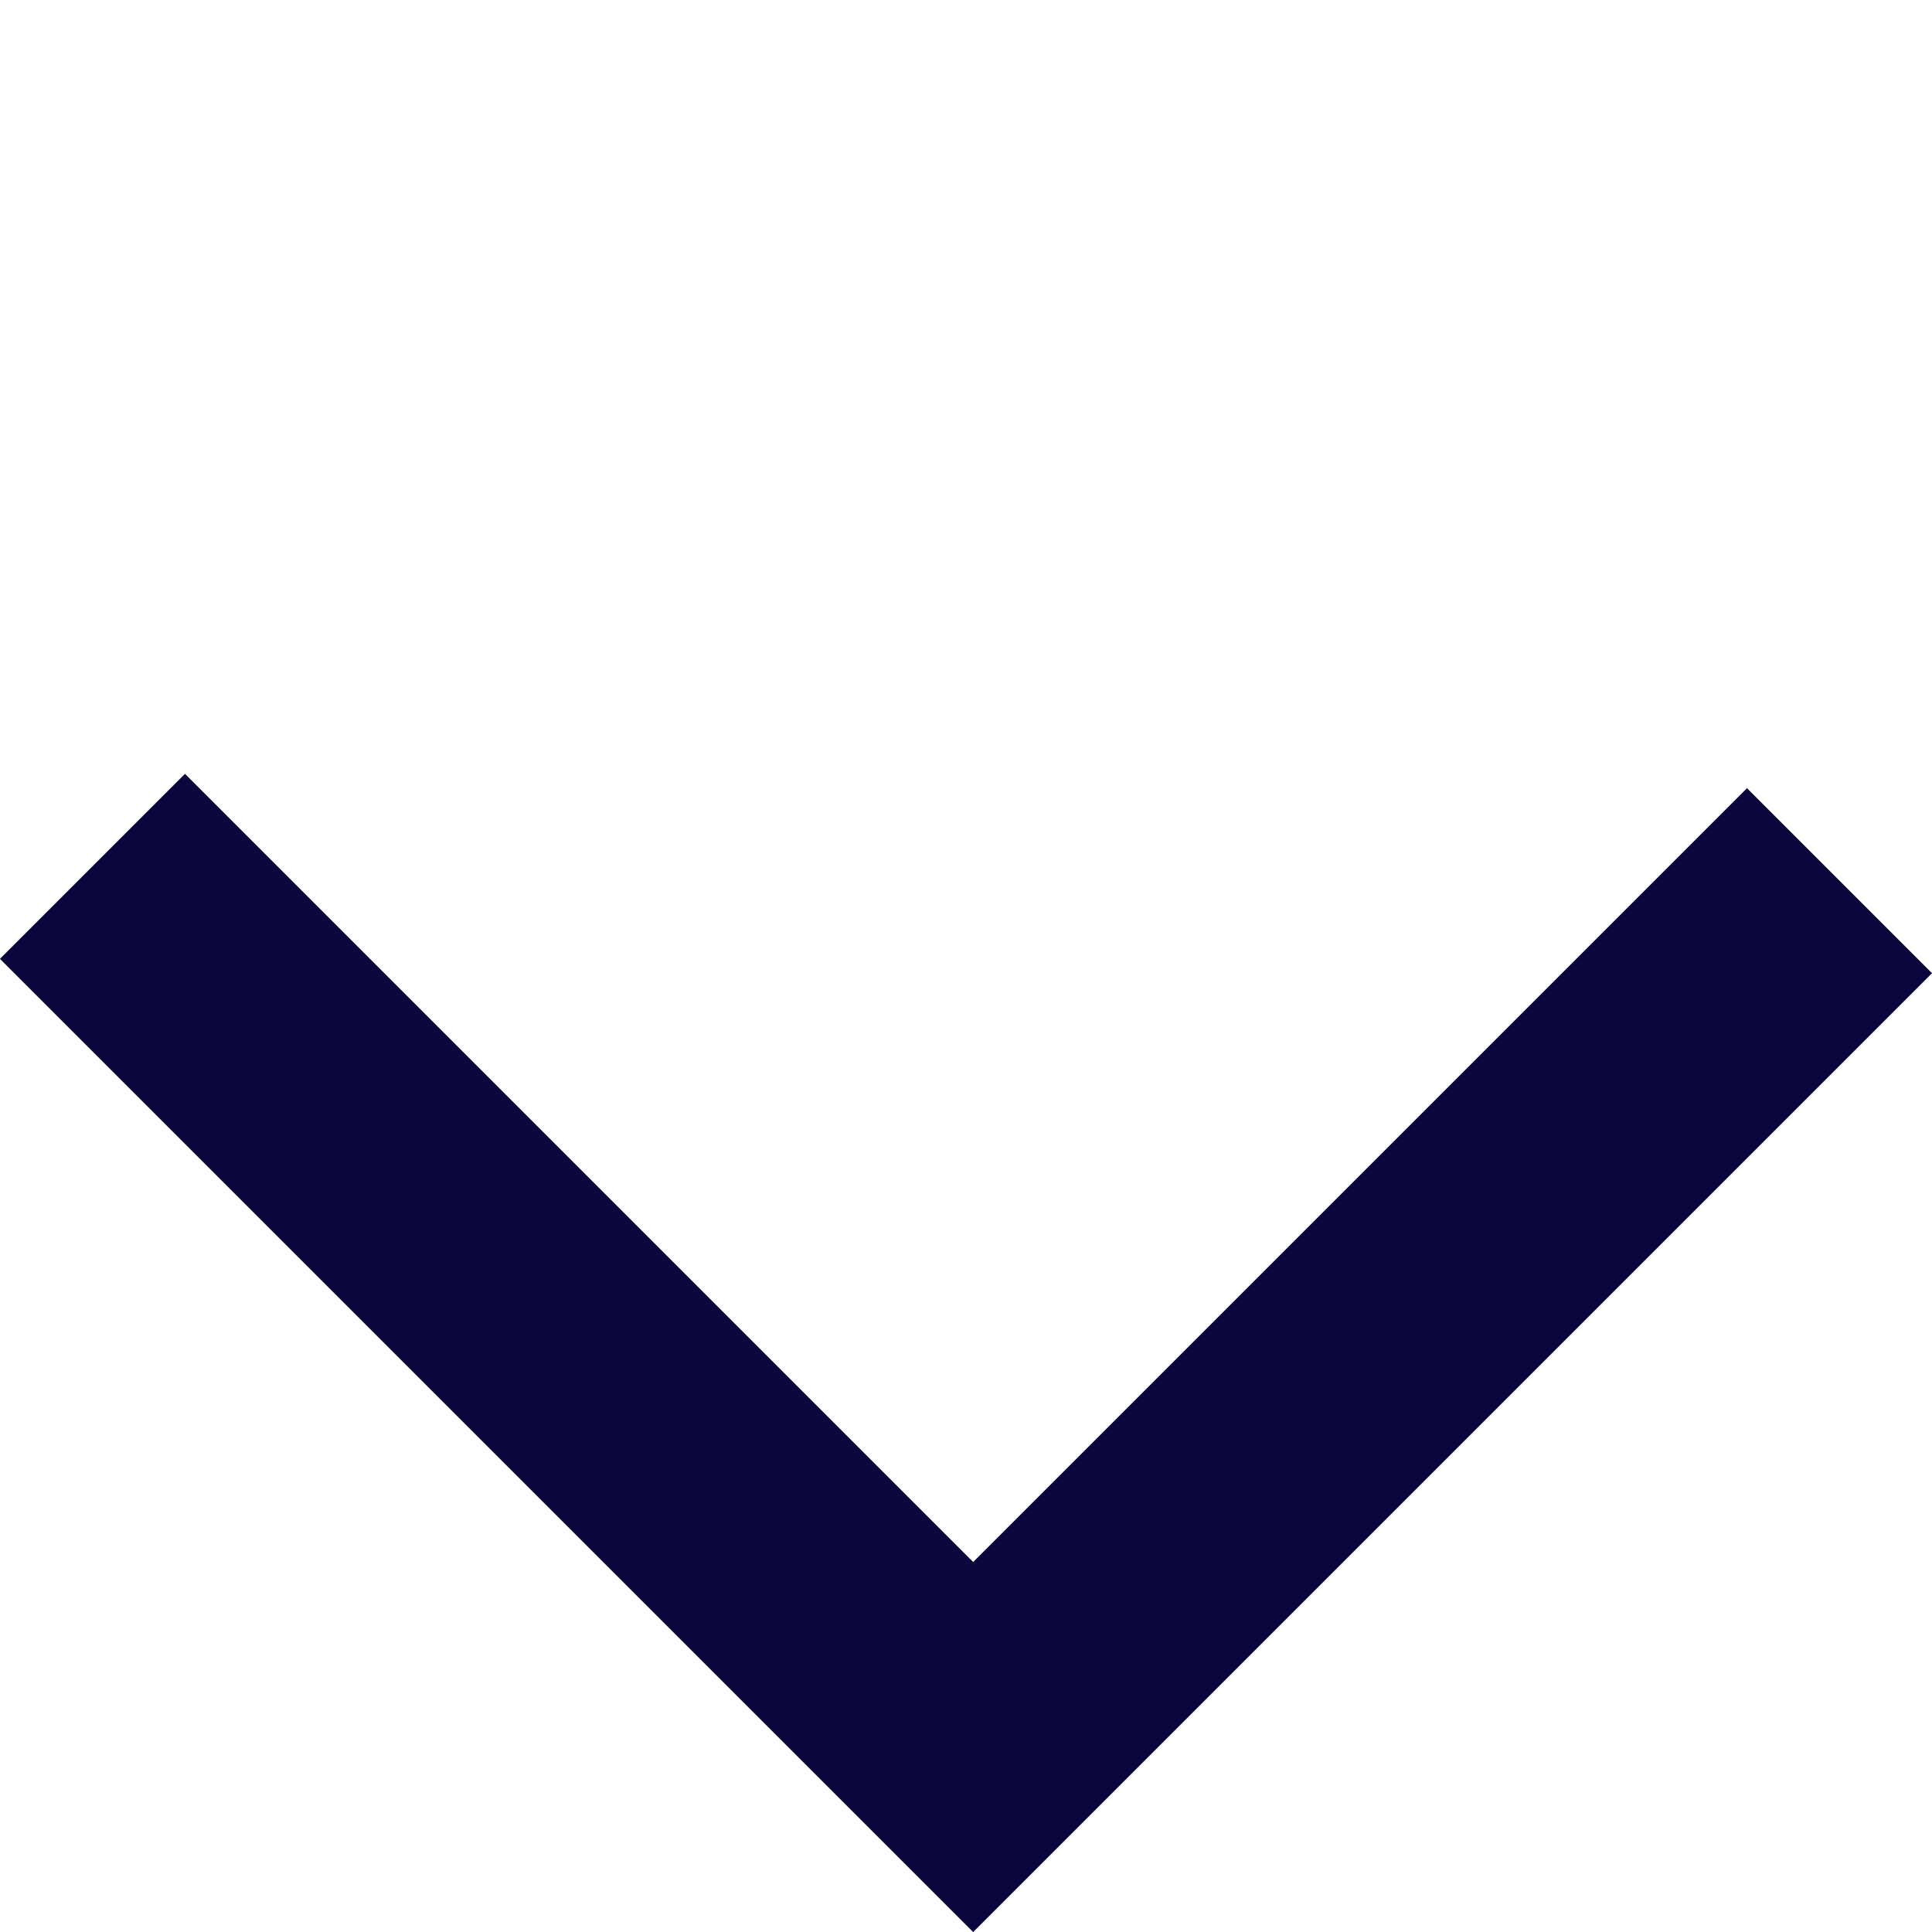
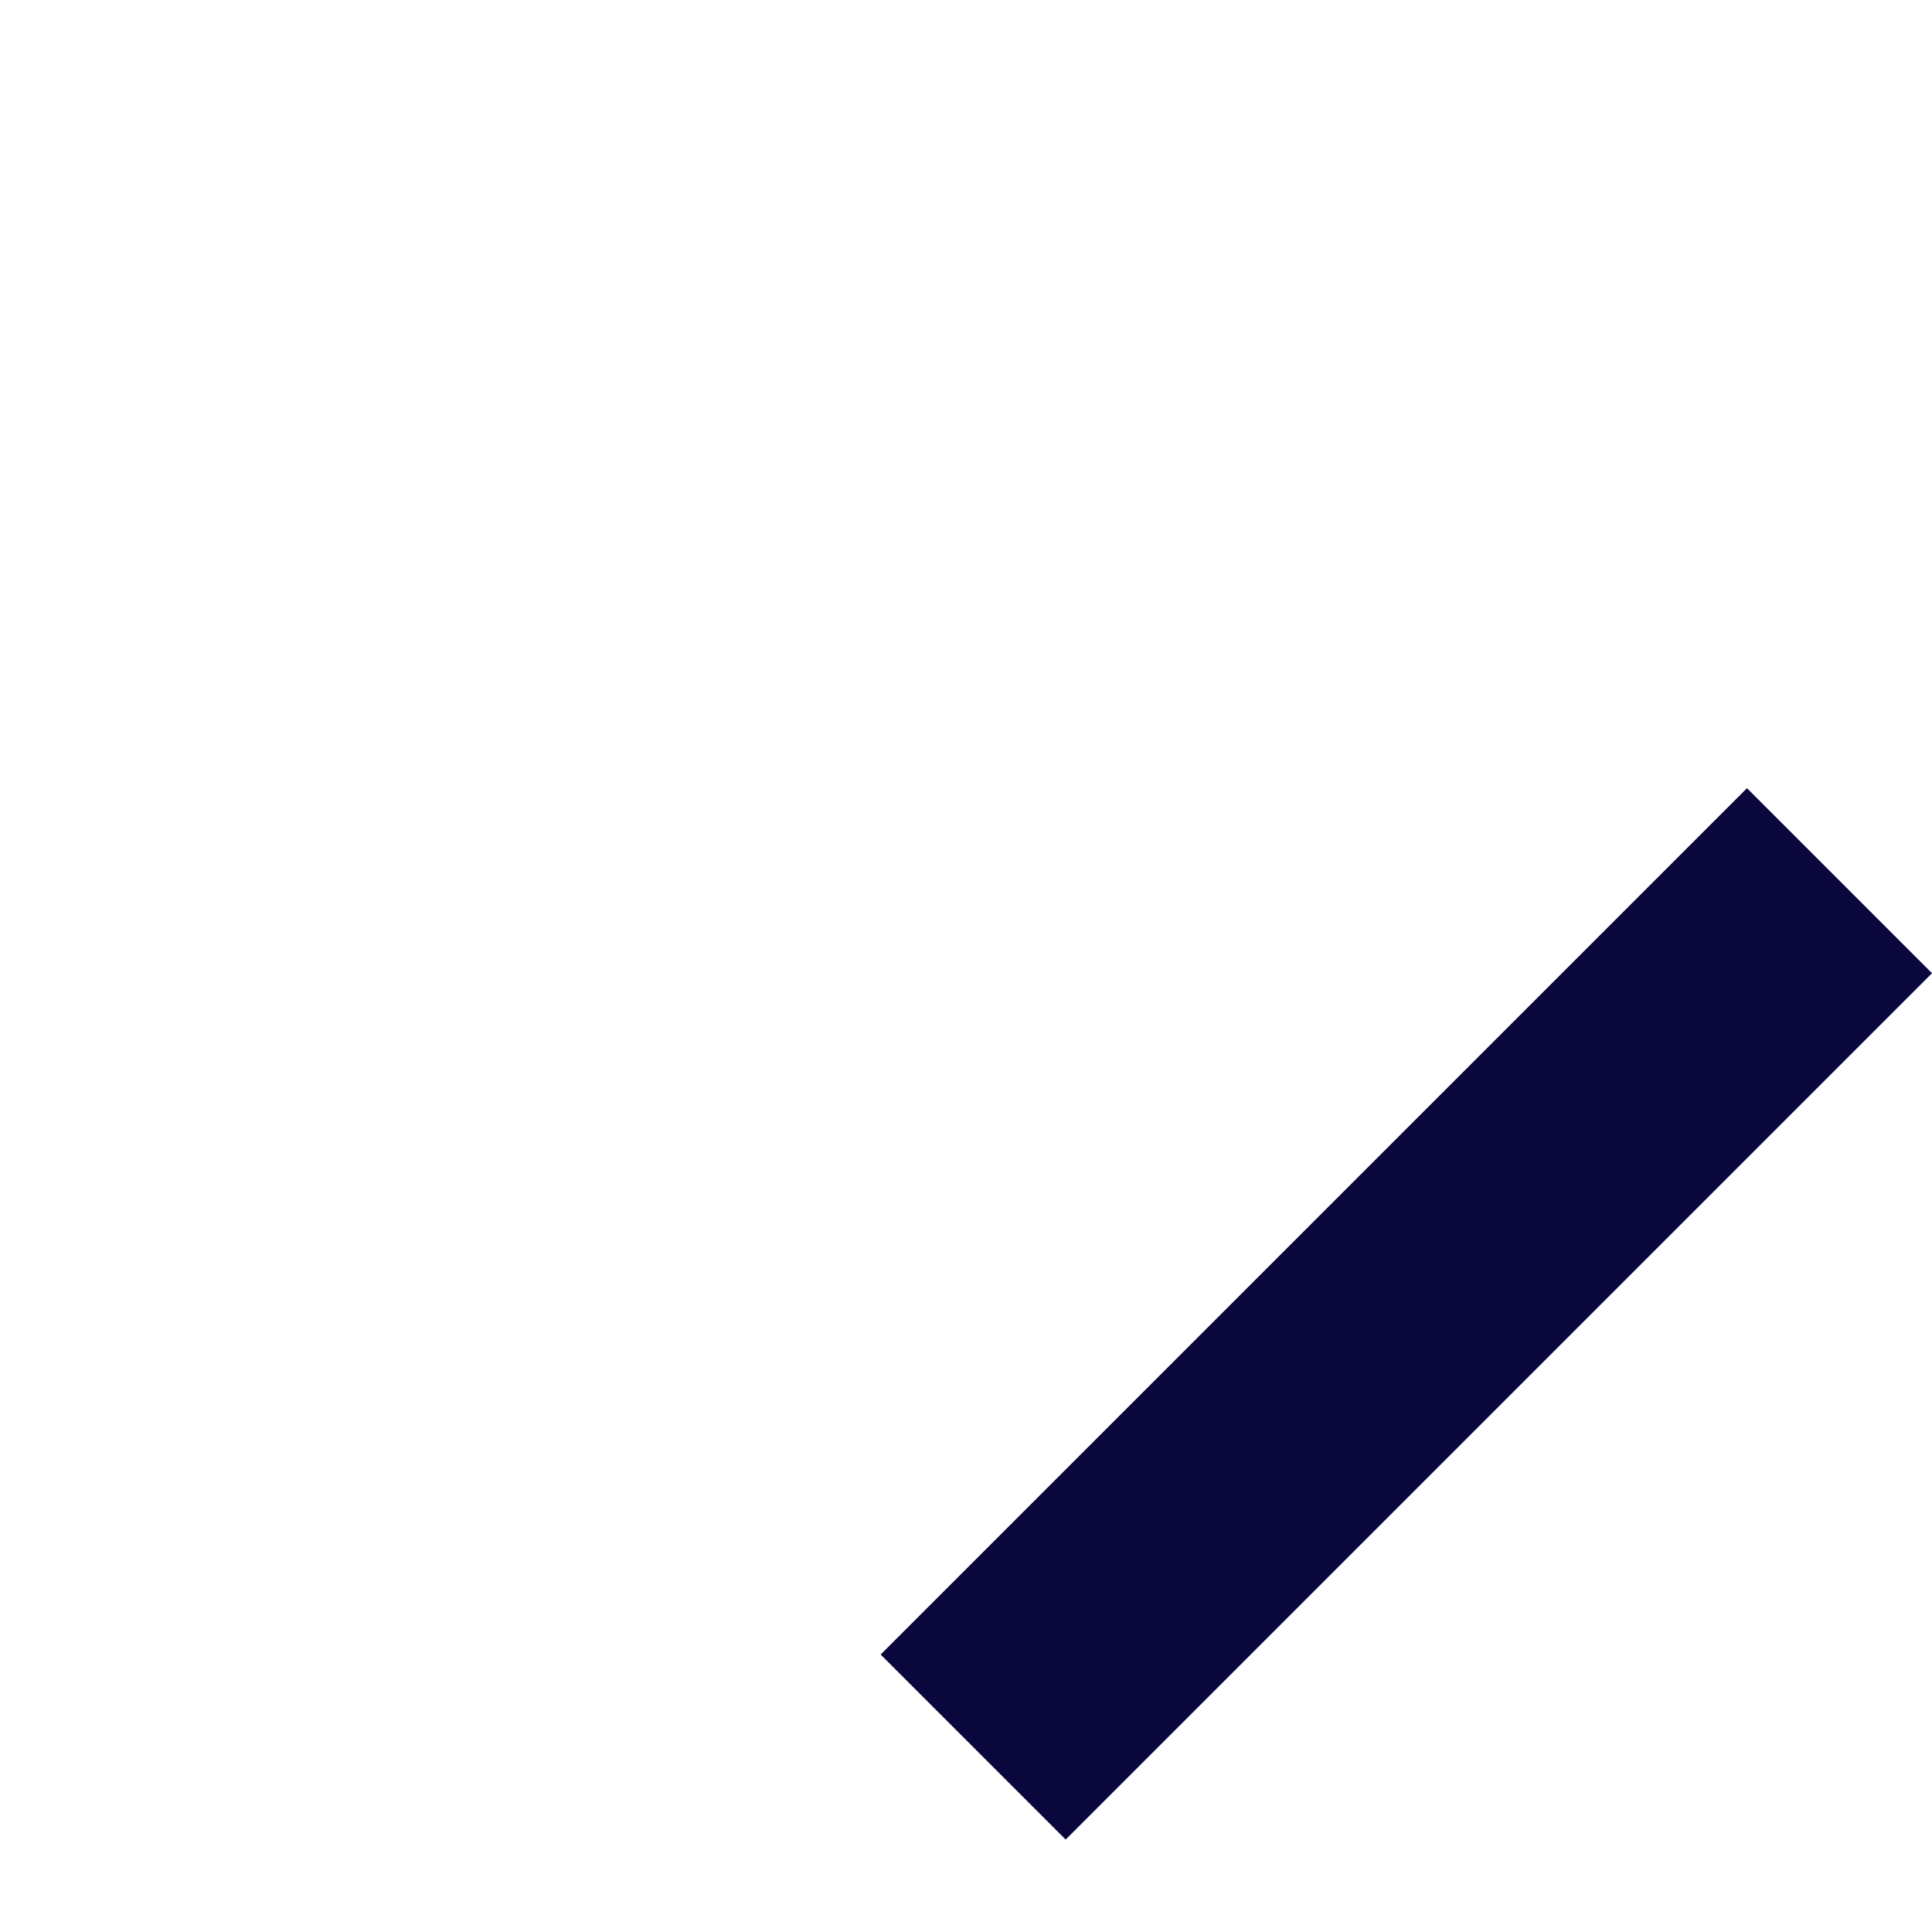
<svg xmlns="http://www.w3.org/2000/svg" width="14.766" height="14.767" viewBox="0 0 14.766 14.767">
-   <path id="Path_11" data-name="Path 11" d="M0,0H9.364V9.519" transform="translate(14.059 6.731) rotate(135)" fill="none" stroke="#0a073d" stroke-width="2" />
+   <path id="Path_11" data-name="Path 11" d="M0,0H9.364" transform="translate(14.059 6.731) rotate(135)" fill="none" stroke="#0a073d" stroke-width="2" />
</svg>